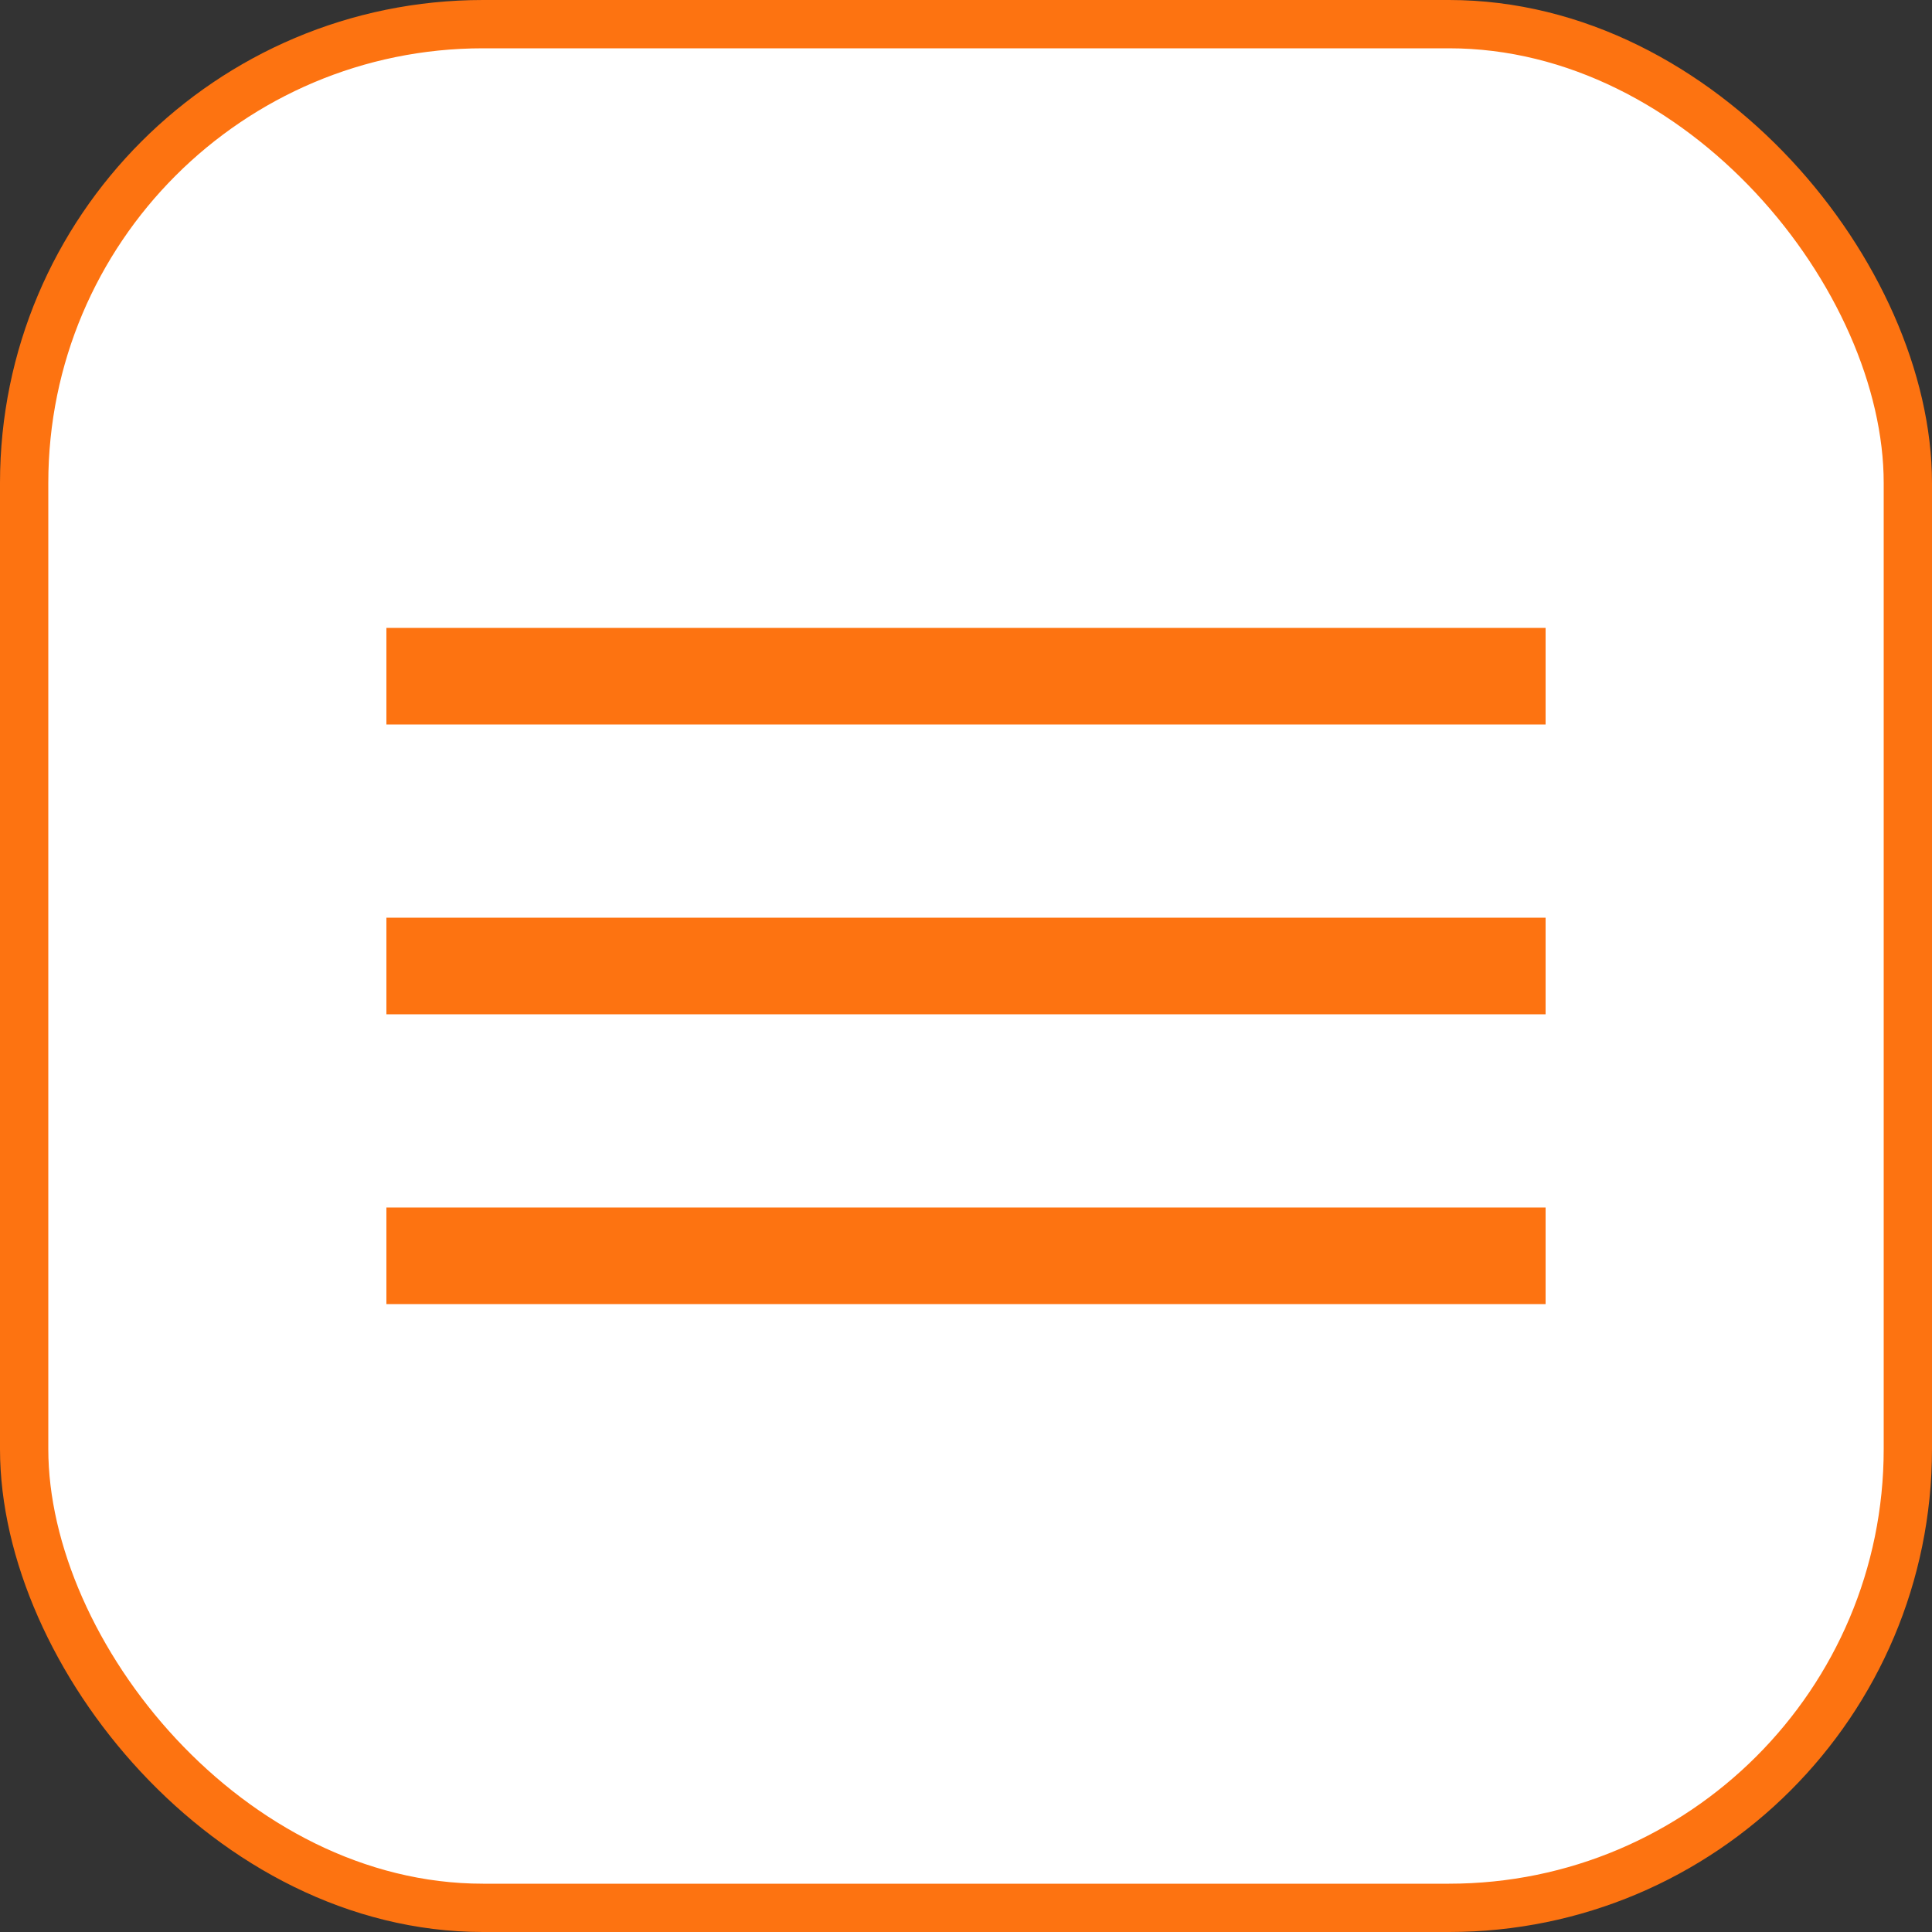
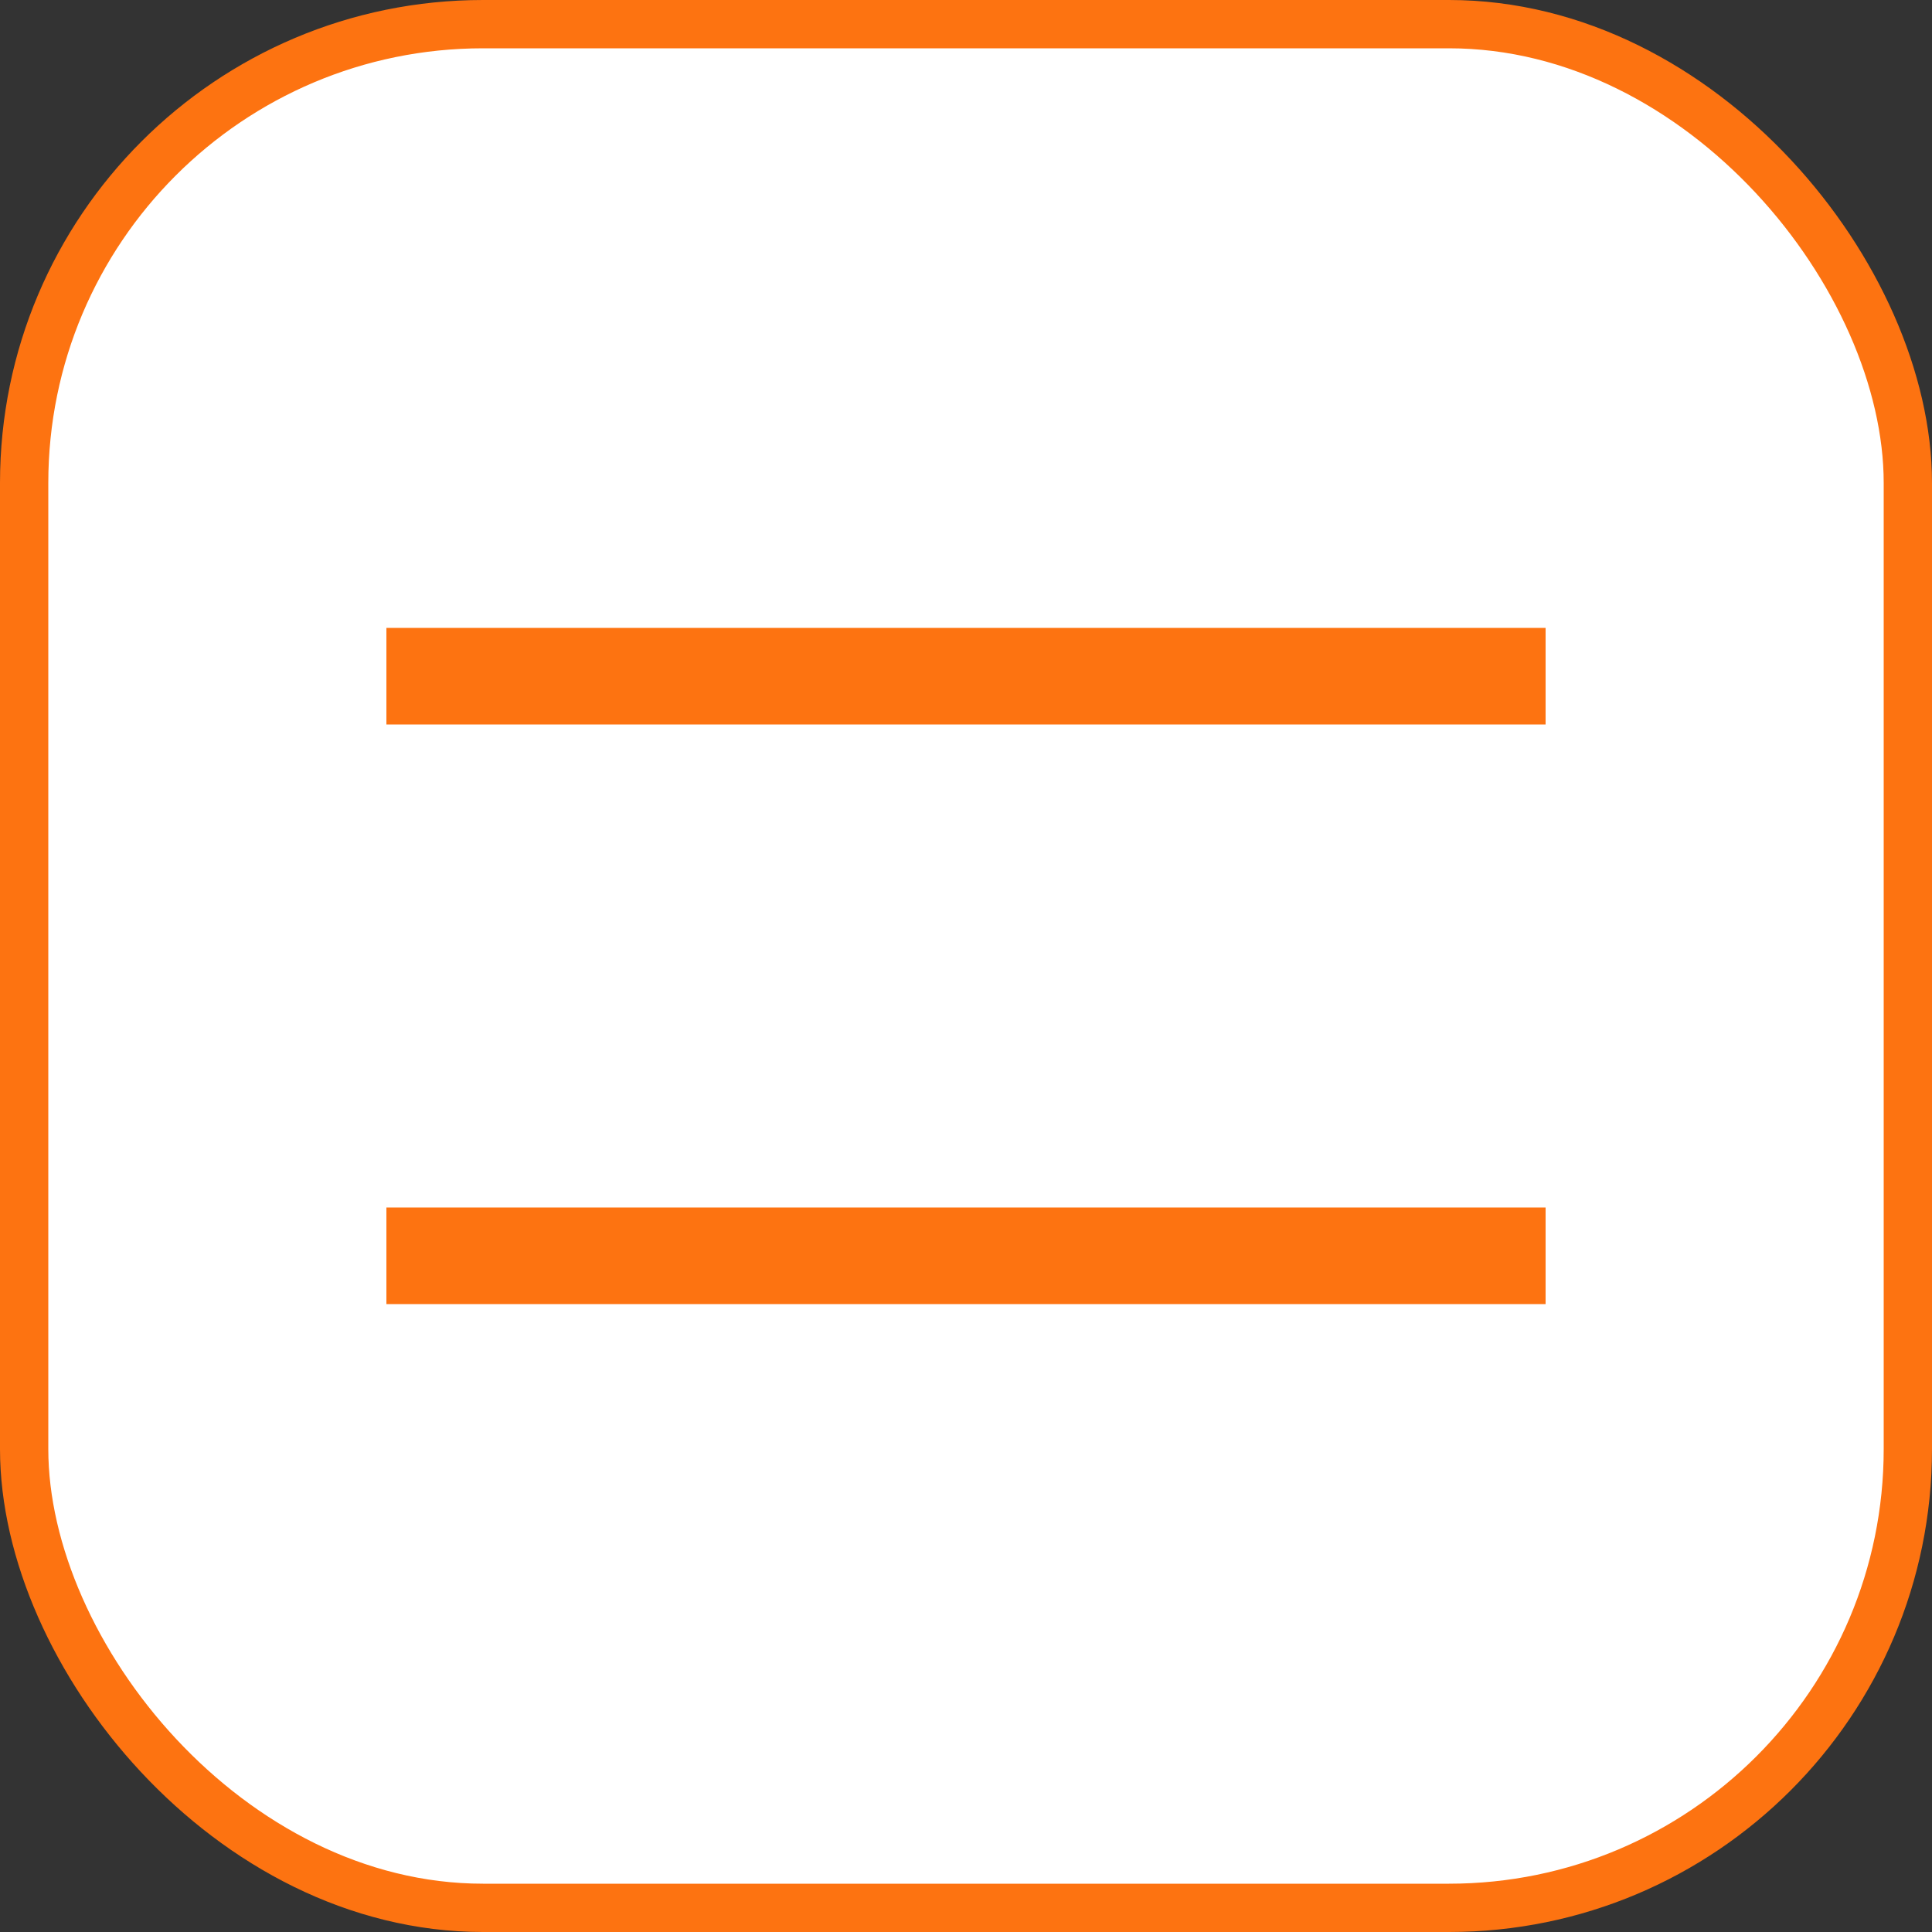
<svg xmlns="http://www.w3.org/2000/svg" width="40" height="40" viewBox="0 0 40 40" fill="none">
  <rect x="0" y="0" width="40" height="40" fill="#333333" stroke="none" />
  <rect x="0.5" y="0.5" width="39" height="39" rx="9.5" fill="white" stroke="#FD7311" />
  <rect x="8" y="13" width="24" height="2" fill="#FD7311" />
-   <rect x="8" y="19" width="24" height="2" fill="#FD7311" />
  <rect x="8" y="25" width="24" height="2" fill="#FD7311" />
</svg>